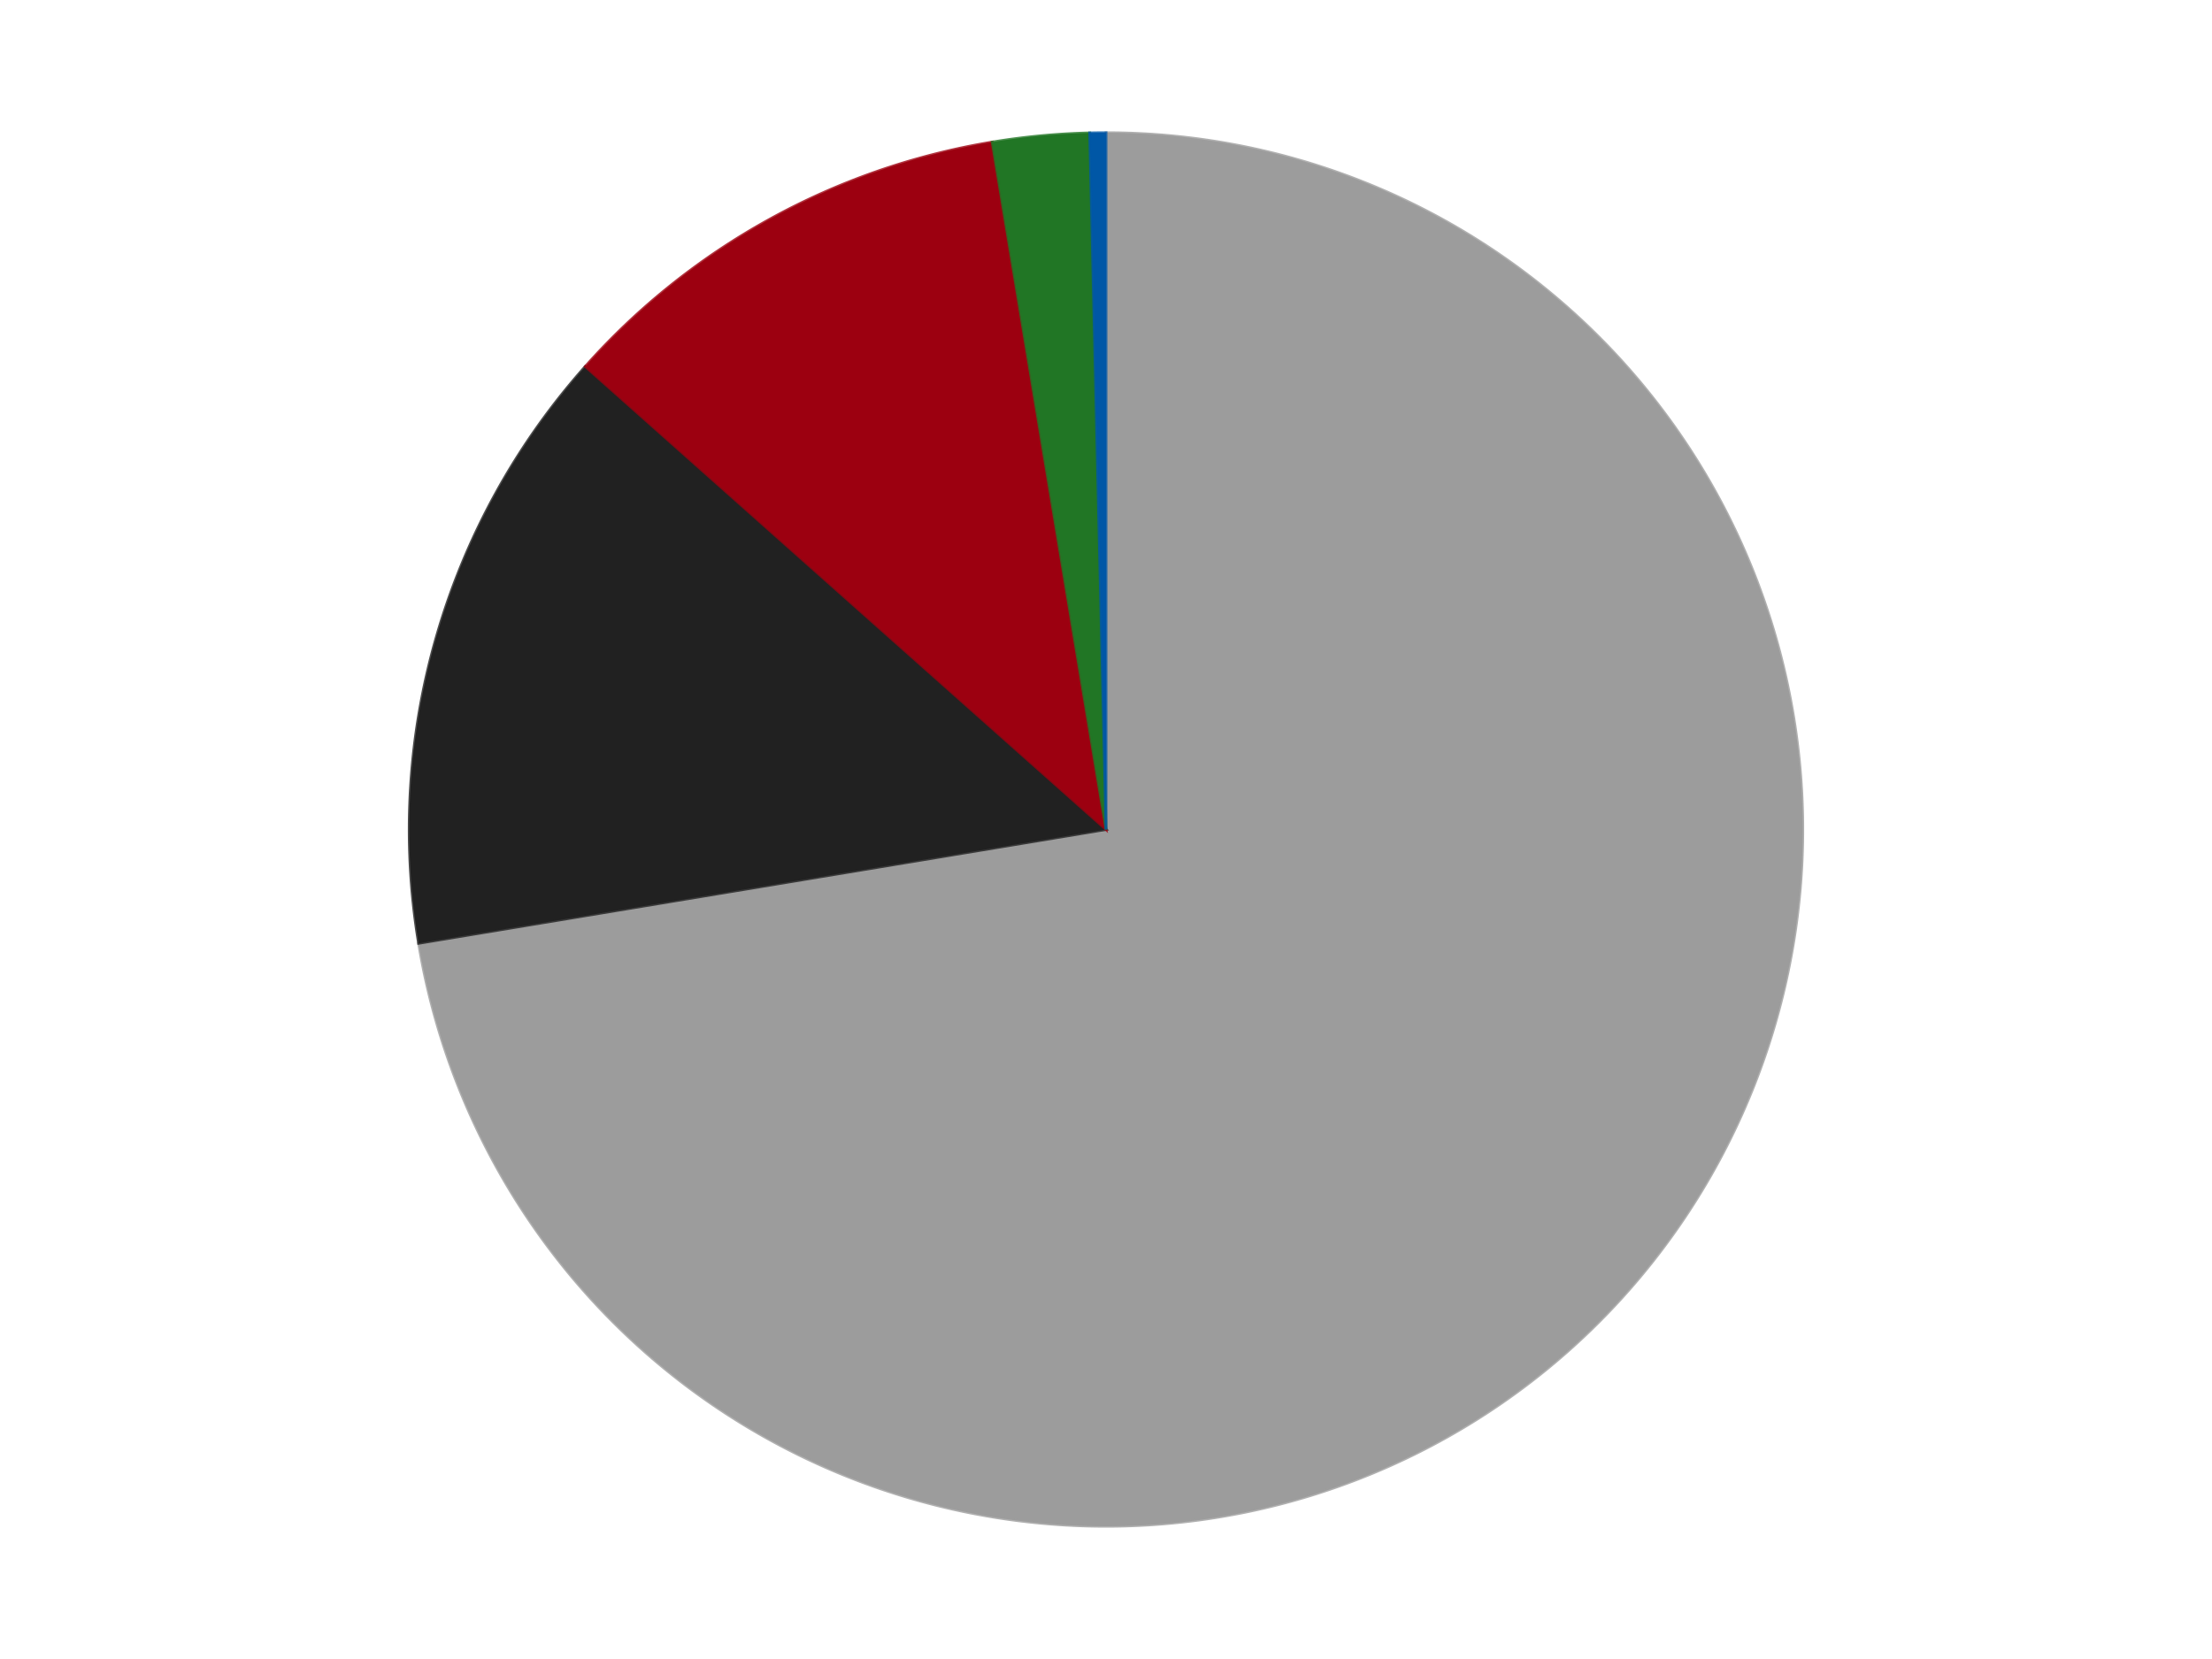
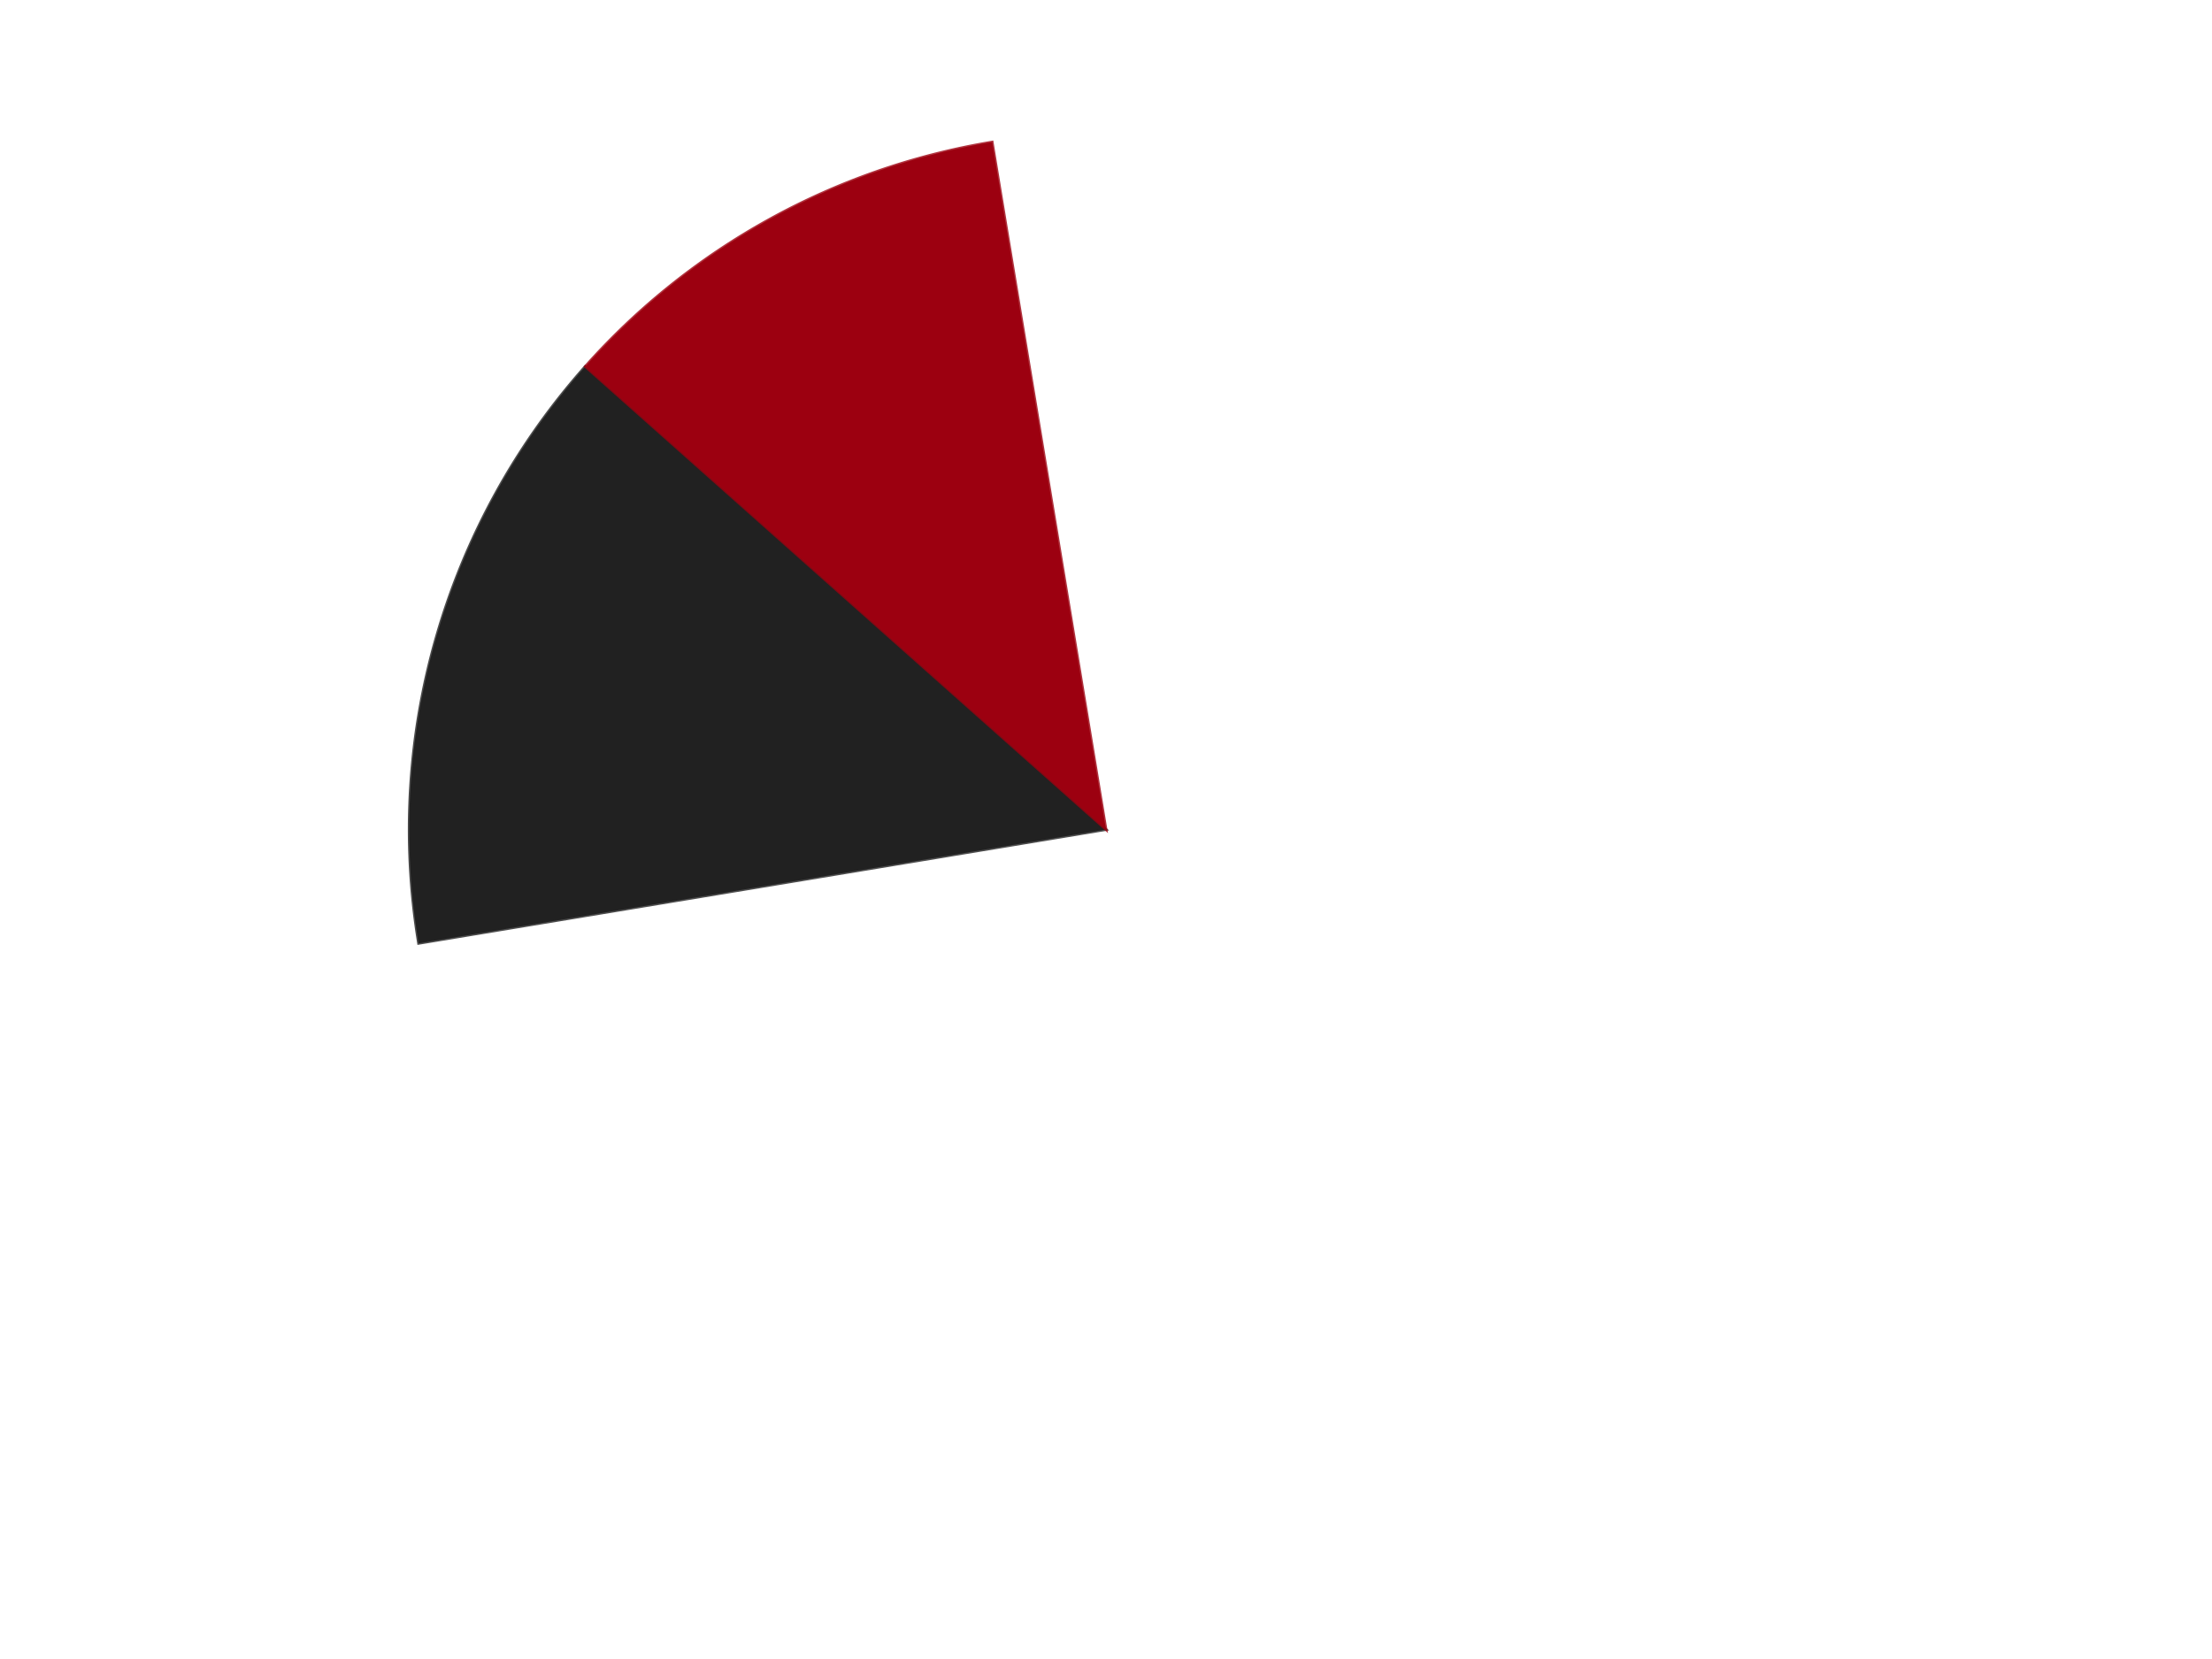
<svg xmlns="http://www.w3.org/2000/svg" xmlns:xlink="http://www.w3.org/1999/xlink" id="chart-a9de1dd3-8851-49d3-8a4a-31d07e0d079b" class="pygal-chart" viewBox="0 0 800 600">
  <defs>
    <style type="text/css">#chart-a9de1dd3-8851-49d3-8a4a-31d07e0d079b{-webkit-user-select:none;-webkit-font-smoothing:antialiased;font-family:Consolas,"Liberation Mono",Menlo,Courier,monospace}#chart-a9de1dd3-8851-49d3-8a4a-31d07e0d079b .title{font-family:Consolas,"Liberation Mono",Menlo,Courier,monospace;font-size:16px}#chart-a9de1dd3-8851-49d3-8a4a-31d07e0d079b .legends .legend text{font-family:Consolas,"Liberation Mono",Menlo,Courier,monospace;font-size:14px}#chart-a9de1dd3-8851-49d3-8a4a-31d07e0d079b .axis text{font-family:Consolas,"Liberation Mono",Menlo,Courier,monospace;font-size:10px}#chart-a9de1dd3-8851-49d3-8a4a-31d07e0d079b .axis text.major{font-family:Consolas,"Liberation Mono",Menlo,Courier,monospace;font-size:10px}#chart-a9de1dd3-8851-49d3-8a4a-31d07e0d079b .text-overlay text.value{font-family:Consolas,"Liberation Mono",Menlo,Courier,monospace;font-size:16px}#chart-a9de1dd3-8851-49d3-8a4a-31d07e0d079b .text-overlay text.label{font-family:Consolas,"Liberation Mono",Menlo,Courier,monospace;font-size:10px}#chart-a9de1dd3-8851-49d3-8a4a-31d07e0d079b .tooltip{font-family:Consolas,"Liberation Mono",Menlo,Courier,monospace;font-size:14px}#chart-a9de1dd3-8851-49d3-8a4a-31d07e0d079b text.no_data{font-family:Consolas,"Liberation Mono",Menlo,Courier,monospace;font-size:64px}
#chart-a9de1dd3-8851-49d3-8a4a-31d07e0d079b{background-color:transparent}#chart-a9de1dd3-8851-49d3-8a4a-31d07e0d079b path,#chart-a9de1dd3-8851-49d3-8a4a-31d07e0d079b line,#chart-a9de1dd3-8851-49d3-8a4a-31d07e0d079b rect,#chart-a9de1dd3-8851-49d3-8a4a-31d07e0d079b circle{-webkit-transition:150ms;-moz-transition:150ms;transition:150ms}#chart-a9de1dd3-8851-49d3-8a4a-31d07e0d079b .graph &gt; .background{fill:transparent}#chart-a9de1dd3-8851-49d3-8a4a-31d07e0d079b .plot &gt; .background{fill:transparent}#chart-a9de1dd3-8851-49d3-8a4a-31d07e0d079b .graph{fill:rgba(0,0,0,.87)}#chart-a9de1dd3-8851-49d3-8a4a-31d07e0d079b text.no_data{fill:rgba(0,0,0,1)}#chart-a9de1dd3-8851-49d3-8a4a-31d07e0d079b .title{fill:rgba(0,0,0,1)}#chart-a9de1dd3-8851-49d3-8a4a-31d07e0d079b .legends .legend text{fill:rgba(0,0,0,.87)}#chart-a9de1dd3-8851-49d3-8a4a-31d07e0d079b .legends .legend:hover text{fill:rgba(0,0,0,1)}#chart-a9de1dd3-8851-49d3-8a4a-31d07e0d079b .axis .line{stroke:rgba(0,0,0,1)}#chart-a9de1dd3-8851-49d3-8a4a-31d07e0d079b .axis .guide.line{stroke:rgba(0,0,0,.54)}#chart-a9de1dd3-8851-49d3-8a4a-31d07e0d079b .axis .major.line{stroke:rgba(0,0,0,.87)}#chart-a9de1dd3-8851-49d3-8a4a-31d07e0d079b .axis text.major{fill:rgba(0,0,0,1)}#chart-a9de1dd3-8851-49d3-8a4a-31d07e0d079b .axis.y .guides:hover .guide.line,#chart-a9de1dd3-8851-49d3-8a4a-31d07e0d079b .line-graph .axis.x .guides:hover .guide.line,#chart-a9de1dd3-8851-49d3-8a4a-31d07e0d079b .stackedline-graph .axis.x .guides:hover .guide.line,#chart-a9de1dd3-8851-49d3-8a4a-31d07e0d079b .xy-graph .axis.x .guides:hover .guide.line{stroke:rgba(0,0,0,1)}#chart-a9de1dd3-8851-49d3-8a4a-31d07e0d079b .axis .guides:hover text{fill:rgba(0,0,0,1)}#chart-a9de1dd3-8851-49d3-8a4a-31d07e0d079b .reactive{fill-opacity:1.0;stroke-opacity:.8;stroke-width:1}#chart-a9de1dd3-8851-49d3-8a4a-31d07e0d079b .ci{stroke:rgba(0,0,0,.87)}#chart-a9de1dd3-8851-49d3-8a4a-31d07e0d079b .reactive.active,#chart-a9de1dd3-8851-49d3-8a4a-31d07e0d079b .active .reactive{fill-opacity:0.6;stroke-opacity:.9;stroke-width:4}#chart-a9de1dd3-8851-49d3-8a4a-31d07e0d079b .ci .reactive.active{stroke-width:1.5}#chart-a9de1dd3-8851-49d3-8a4a-31d07e0d079b .series text{fill:rgba(0,0,0,1)}#chart-a9de1dd3-8851-49d3-8a4a-31d07e0d079b .tooltip rect{fill:transparent;stroke:rgba(0,0,0,1);-webkit-transition:opacity 150ms;-moz-transition:opacity 150ms;transition:opacity 150ms}#chart-a9de1dd3-8851-49d3-8a4a-31d07e0d079b .tooltip .label{fill:rgba(0,0,0,.87)}#chart-a9de1dd3-8851-49d3-8a4a-31d07e0d079b .tooltip .label{fill:rgba(0,0,0,.87)}#chart-a9de1dd3-8851-49d3-8a4a-31d07e0d079b .tooltip .legend{font-size:.8em;fill:rgba(0,0,0,.54)}#chart-a9de1dd3-8851-49d3-8a4a-31d07e0d079b .tooltip .x_label{font-size:.6em;fill:rgba(0,0,0,1)}#chart-a9de1dd3-8851-49d3-8a4a-31d07e0d079b .tooltip .xlink{font-size:.5em;text-decoration:underline}#chart-a9de1dd3-8851-49d3-8a4a-31d07e0d079b .tooltip .value{font-size:1.5em}#chart-a9de1dd3-8851-49d3-8a4a-31d07e0d079b .bound{font-size:.5em}#chart-a9de1dd3-8851-49d3-8a4a-31d07e0d079b .max-value{font-size:.75em;fill:rgba(0,0,0,.54)}#chart-a9de1dd3-8851-49d3-8a4a-31d07e0d079b .map-element{fill:transparent;stroke:rgba(0,0,0,.54) !important}#chart-a9de1dd3-8851-49d3-8a4a-31d07e0d079b .map-element .reactive{fill-opacity:inherit;stroke-opacity:inherit}#chart-a9de1dd3-8851-49d3-8a4a-31d07e0d079b .color-0,#chart-a9de1dd3-8851-49d3-8a4a-31d07e0d079b .color-0 a:visited{stroke:#F44336;fill:#F44336}#chart-a9de1dd3-8851-49d3-8a4a-31d07e0d079b .color-1,#chart-a9de1dd3-8851-49d3-8a4a-31d07e0d079b .color-1 a:visited{stroke:#3F51B5;fill:#3F51B5}#chart-a9de1dd3-8851-49d3-8a4a-31d07e0d079b .color-2,#chart-a9de1dd3-8851-49d3-8a4a-31d07e0d079b .color-2 a:visited{stroke:#009688;fill:#009688}#chart-a9de1dd3-8851-49d3-8a4a-31d07e0d079b .color-3,#chart-a9de1dd3-8851-49d3-8a4a-31d07e0d079b .color-3 a:visited{stroke:#FFC107;fill:#FFC107}#chart-a9de1dd3-8851-49d3-8a4a-31d07e0d079b .color-4,#chart-a9de1dd3-8851-49d3-8a4a-31d07e0d079b .color-4 a:visited{stroke:#FF5722;fill:#FF5722}#chart-a9de1dd3-8851-49d3-8a4a-31d07e0d079b .text-overlay .color-0 text{fill:black}#chart-a9de1dd3-8851-49d3-8a4a-31d07e0d079b .text-overlay .color-1 text{fill:black}#chart-a9de1dd3-8851-49d3-8a4a-31d07e0d079b .text-overlay .color-2 text{fill:black}#chart-a9de1dd3-8851-49d3-8a4a-31d07e0d079b .text-overlay .color-3 text{fill:black}#chart-a9de1dd3-8851-49d3-8a4a-31d07e0d079b .text-overlay .color-4 text{fill:black}
#chart-a9de1dd3-8851-49d3-8a4a-31d07e0d079b text.no_data{text-anchor:middle}#chart-a9de1dd3-8851-49d3-8a4a-31d07e0d079b .guide.line{fill:none}#chart-a9de1dd3-8851-49d3-8a4a-31d07e0d079b .centered{text-anchor:middle}#chart-a9de1dd3-8851-49d3-8a4a-31d07e0d079b .title{text-anchor:middle}#chart-a9de1dd3-8851-49d3-8a4a-31d07e0d079b .legends .legend text{fill-opacity:1}#chart-a9de1dd3-8851-49d3-8a4a-31d07e0d079b .axis.x text{text-anchor:middle}#chart-a9de1dd3-8851-49d3-8a4a-31d07e0d079b .axis.x:not(.web) text[transform]{text-anchor:start}#chart-a9de1dd3-8851-49d3-8a4a-31d07e0d079b .axis.x:not(.web) text[transform].backwards{text-anchor:end}#chart-a9de1dd3-8851-49d3-8a4a-31d07e0d079b .axis.y text{text-anchor:end}#chart-a9de1dd3-8851-49d3-8a4a-31d07e0d079b .axis.y text[transform].backwards{text-anchor:start}#chart-a9de1dd3-8851-49d3-8a4a-31d07e0d079b .axis.y2 text{text-anchor:start}#chart-a9de1dd3-8851-49d3-8a4a-31d07e0d079b .axis.y2 text[transform].backwards{text-anchor:end}#chart-a9de1dd3-8851-49d3-8a4a-31d07e0d079b .axis .guide.line{stroke-dasharray:4,4;stroke:black}#chart-a9de1dd3-8851-49d3-8a4a-31d07e0d079b .axis .major.guide.line{stroke-dasharray:6,6;stroke:black}#chart-a9de1dd3-8851-49d3-8a4a-31d07e0d079b .horizontal .axis.y .guide.line,#chart-a9de1dd3-8851-49d3-8a4a-31d07e0d079b .horizontal .axis.y2 .guide.line,#chart-a9de1dd3-8851-49d3-8a4a-31d07e0d079b .vertical .axis.x .guide.line{opacity:0}#chart-a9de1dd3-8851-49d3-8a4a-31d07e0d079b .horizontal .axis.always_show .guide.line,#chart-a9de1dd3-8851-49d3-8a4a-31d07e0d079b .vertical .axis.always_show .guide.line{opacity:1 !important}#chart-a9de1dd3-8851-49d3-8a4a-31d07e0d079b .axis.y .guides:hover .guide.line,#chart-a9de1dd3-8851-49d3-8a4a-31d07e0d079b .axis.y2 .guides:hover .guide.line,#chart-a9de1dd3-8851-49d3-8a4a-31d07e0d079b .axis.x .guides:hover .guide.line{opacity:1}#chart-a9de1dd3-8851-49d3-8a4a-31d07e0d079b .axis .guides:hover text{opacity:1}#chart-a9de1dd3-8851-49d3-8a4a-31d07e0d079b .nofill{fill:none}#chart-a9de1dd3-8851-49d3-8a4a-31d07e0d079b .subtle-fill{fill-opacity:.2}#chart-a9de1dd3-8851-49d3-8a4a-31d07e0d079b .dot{stroke-width:1px;fill-opacity:1;stroke-opacity:1}#chart-a9de1dd3-8851-49d3-8a4a-31d07e0d079b .dot.active{stroke-width:5px}#chart-a9de1dd3-8851-49d3-8a4a-31d07e0d079b .dot.negative{fill:transparent}#chart-a9de1dd3-8851-49d3-8a4a-31d07e0d079b text,#chart-a9de1dd3-8851-49d3-8a4a-31d07e0d079b tspan{stroke:none !important}#chart-a9de1dd3-8851-49d3-8a4a-31d07e0d079b .series text.active{opacity:1}#chart-a9de1dd3-8851-49d3-8a4a-31d07e0d079b .tooltip rect{fill-opacity:.95;stroke-width:.5}#chart-a9de1dd3-8851-49d3-8a4a-31d07e0d079b .tooltip text{fill-opacity:1}#chart-a9de1dd3-8851-49d3-8a4a-31d07e0d079b .showable{visibility:hidden}#chart-a9de1dd3-8851-49d3-8a4a-31d07e0d079b .showable.shown{visibility:visible}#chart-a9de1dd3-8851-49d3-8a4a-31d07e0d079b .gauge-background{fill:rgba(229,229,229,1);stroke:none}#chart-a9de1dd3-8851-49d3-8a4a-31d07e0d079b .bg-lines{stroke:transparent;stroke-width:2px}</style>
    <script type="text/javascript">window.pygal = window.pygal || {};window.pygal.config = window.pygal.config || {};window.pygal.config['a9de1dd3-8851-49d3-8a4a-31d07e0d079b'] = {"allow_interruptions": false, "box_mode": "extremes", "classes": ["pygal-chart"], "css": ["file://style.css", "file://graph.css"], "defs": [], "disable_xml_declaration": false, "dots_size": 2.5, "dynamic_print_values": false, "explicit_size": false, "fill": false, "force_uri_protocol": "https", "formatter": null, "half_pie": false, "height": 600, "include_x_axis": false, "inner_radius": 0, "interpolate": null, "interpolation_parameters": {}, "interpolation_precision": 250, "inverse_y_axis": false, "js": ["//kozea.github.io/pygal.js/2.0.x/pygal-tooltips.min.js"], "legend_at_bottom": false, "legend_at_bottom_columns": null, "legend_box_size": 12, "logarithmic": false, "margin": 20, "margin_bottom": null, "margin_left": null, "margin_right": null, "margin_top": null, "max_scale": 16, "min_scale": 4, "missing_value_fill_truncation": "x", "no_data_text": "No data", "no_prefix": false, "order_min": null, "pretty_print": false, "print_labels": false, "print_values": false, "print_values_position": "center", "print_zeroes": true, "range": null, "rounded_bars": null, "secondary_range": null, "show_dots": true, "show_legend": false, "show_minor_x_labels": true, "show_minor_y_labels": true, "show_only_major_dots": false, "show_x_guides": false, "show_x_labels": true, "show_y_guides": true, "show_y_labels": true, "spacing": 10, "stack_from_top": false, "strict": false, "stroke": true, "stroke_style": null, "style": {"background": "transparent", "ci_colors": [], "colors": ["#F44336", "#3F51B5", "#009688", "#FFC107", "#FF5722", "#9C27B0", "#03A9F4", "#8BC34A", "#FF9800", "#E91E63", "#2196F3", "#4CAF50", "#FFEB3B", "#673AB7", "#00BCD4", "#CDDC39", "#9E9E9E", "#607D8B"], "dot_opacity": "1", "font_family": "Consolas, \"Liberation Mono\", Menlo, Courier, monospace", "foreground": "rgba(0, 0, 0, .87)", "foreground_strong": "rgba(0, 0, 0, 1)", "foreground_subtle": "rgba(0, 0, 0, .54)", "guide_stroke_color": "black", "guide_stroke_dasharray": "4,4", "label_font_family": "Consolas, \"Liberation Mono\", Menlo, Courier, monospace", "label_font_size": 10, "legend_font_family": "Consolas, \"Liberation Mono\", Menlo, Courier, monospace", "legend_font_size": 14, "major_guide_stroke_color": "black", "major_guide_stroke_dasharray": "6,6", "major_label_font_family": "Consolas, \"Liberation Mono\", Menlo, Courier, monospace", "major_label_font_size": 10, "no_data_font_family": "Consolas, \"Liberation Mono\", Menlo, Courier, monospace", "no_data_font_size": 64, "opacity": "1.0", "opacity_hover": "0.6", "plot_background": "transparent", "stroke_opacity": ".8", "stroke_opacity_hover": ".9", "stroke_width": "1", "stroke_width_hover": "4", "title_font_family": "Consolas, \"Liberation Mono\", Menlo, Courier, monospace", "title_font_size": 16, "tooltip_font_family": "Consolas, \"Liberation Mono\", Menlo, Courier, monospace", "tooltip_font_size": 14, "transition": "150ms", "value_background": "rgba(229, 229, 229, 1)", "value_colors": [], "value_font_family": "Consolas, \"Liberation Mono\", Menlo, Courier, monospace", "value_font_size": 16, "value_label_font_family": "Consolas, \"Liberation Mono\", Menlo, Courier, monospace", "value_label_font_size": 10}, "title": null, "tooltip_border_radius": 0, "tooltip_fancy_mode": true, "truncate_label": null, "truncate_legend": null, "width": 800, "x_label_rotation": 0, "x_labels": null, "x_labels_major": null, "x_labels_major_count": null, "x_labels_major_every": null, "x_title": null, "xrange": null, "y_label_rotation": 0, "y_labels": null, "y_labels_major": null, "y_labels_major_count": null, "y_labels_major_every": null, "y_title": null, "zero": 0, "legends": ["Light Gray", "Black", "Trans-Red", "Trans-Green", "Blue"]}</script>
    <script type="text/javascript" xlink:href="https://kozea.github.io/pygal.js/2.0.x/pygal-tooltips.min.js" />
  </defs>
  <title>Pygal</title>
  <g class="graph pie-graph vertical">
    <rect x="0" y="0" width="800" height="600" class="background" />
    <g transform="translate(20, 20)" class="plot">
-       <rect x="0" y="0" width="760" height="560" class="background" />
      <g class="series serie-0 color-0">
        <g class="slices">
          <g class="slice" style="fill: #9C9C9C; stroke: #9C9C9C">
-             <path d="M380 28 A252 252 0 1 1 131.386 321.171 L380 280 A0 0 0 1 0 380 280 z" class="slice reactive tooltip-trigger" />
            <desc class="value">194</desc>
            <desc class="x centered">476.09833244190816</desc>
            <desc class="y centered">361.49300891416704</desc>
          </g>
        </g>
      </g>
      <g class="series serie-1 color-1">
        <g class="slices">
          <g class="slice" style="fill: #212121; stroke: #212121">
            <path d="M131.386 321.171 A252 252 0 0 1 191.677 112.553 L380 280 A0 0 0 0 0 380 280 z" class="slice reactive tooltip-trigger" />
            <desc class="value">38</desc>
            <desc class="x centered">258.9536663653181</desc>
            <desc class="y centered">245.01735982517496</desc>
          </g>
        </g>
      </g>
      <g class="series serie-2 color-2">
        <g class="slices">
          <g class="slice" style="fill: #9C0010; stroke: #9C0010">
            <path d="M191.677 112.553 A252 252 0 0 1 338.829 31.386 L380 280 A0 0 0 0 0 380 280 z" class="slice reactive tooltip-trigger" />
            <desc class="value">29</desc>
            <desc class="x centered">319.143778740575</desc>
            <desc class="y centered">169.6708545577194</desc>
          </g>
        </g>
      </g>
      <g class="series serie-3 color-3">
        <g class="slices">
          <g class="slice" style="fill: #217625; stroke: #217625">
-             <path d="M338.829 31.386 A252 252 0 0 1 374.092 28.069 L380 280 A0 0 0 0 0 380 280 z" class="slice reactive tooltip-trigger" />
            <desc class="value">6</desc>
            <desc class="x centered">368.20117231867187</desc>
            <desc class="y centered">154.55364626524084</desc>
          </g>
        </g>
      </g>
      <g class="series serie-4 color-4">
        <g class="slices">
          <g class="slice" style="fill: #0057A6; stroke: #0057A6">
-             <path d="M374.092 28.069 A252 252 0 0 1 380 28 L380 280 A0 0 0 0 0 380 280 z" class="slice reactive tooltip-trigger" />
            <desc class="value">1</desc>
            <desc class="x centered">378.523016385236</desc>
            <desc class="y centered">154.00865696643393</desc>
          </g>
        </g>
      </g>
    </g>
    <g class="titles" />
    <g transform="translate(20, 20)" class="plot overlay">
      <g class="series serie-0 color-0" />
      <g class="series serie-1 color-1" />
      <g class="series serie-2 color-2" />
      <g class="series serie-3 color-3" />
      <g class="series serie-4 color-4" />
    </g>
    <g transform="translate(20, 20)" class="plot text-overlay">
      <g class="series serie-0 color-0" />
      <g class="series serie-1 color-1" />
      <g class="series serie-2 color-2" />
      <g class="series serie-3 color-3" />
      <g class="series serie-4 color-4" />
    </g>
    <g transform="translate(20, 20)" class="plot tooltip-overlay">
      <g transform="translate(0 0)" style="opacity: 0" class="tooltip">
-         <rect rx="0" ry="0" width="0" height="0" class="tooltip-box" />
        <g class="text" />
      </g>
    </g>
  </g>
</svg>